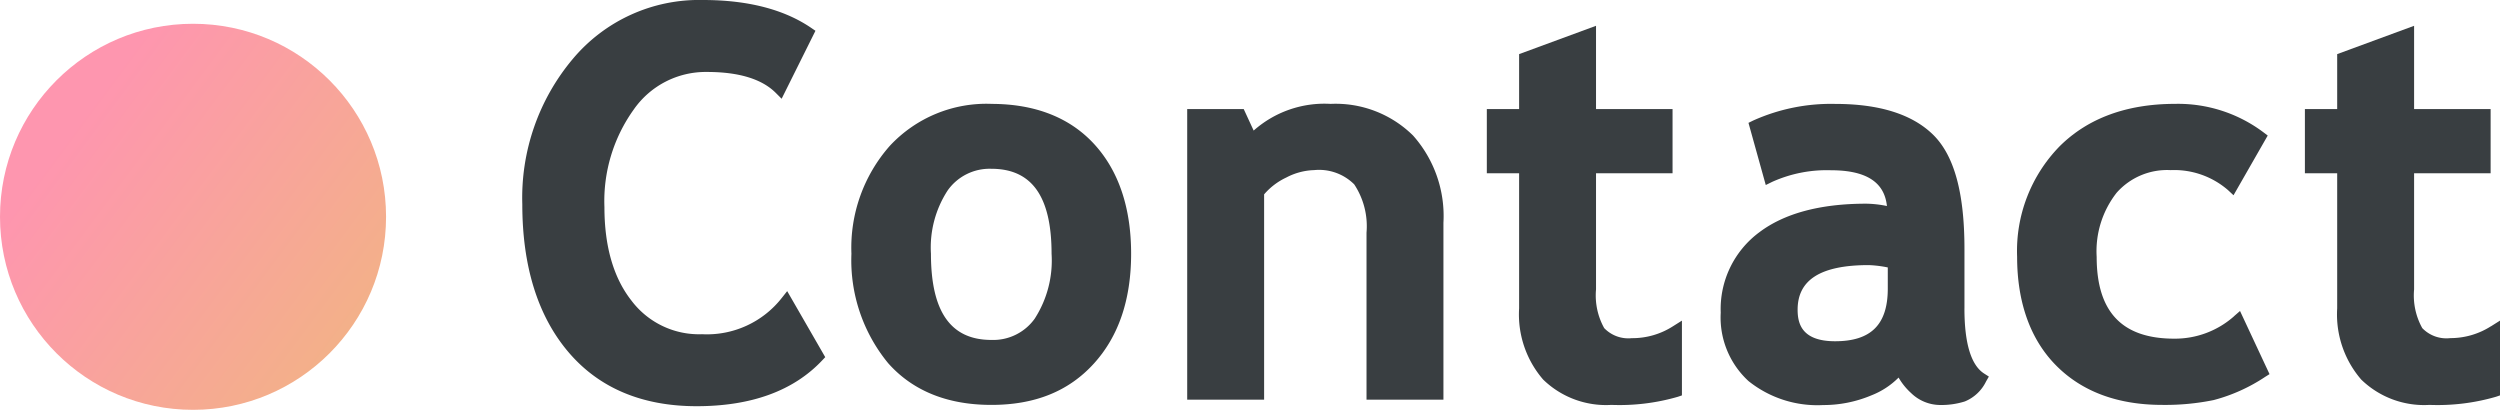
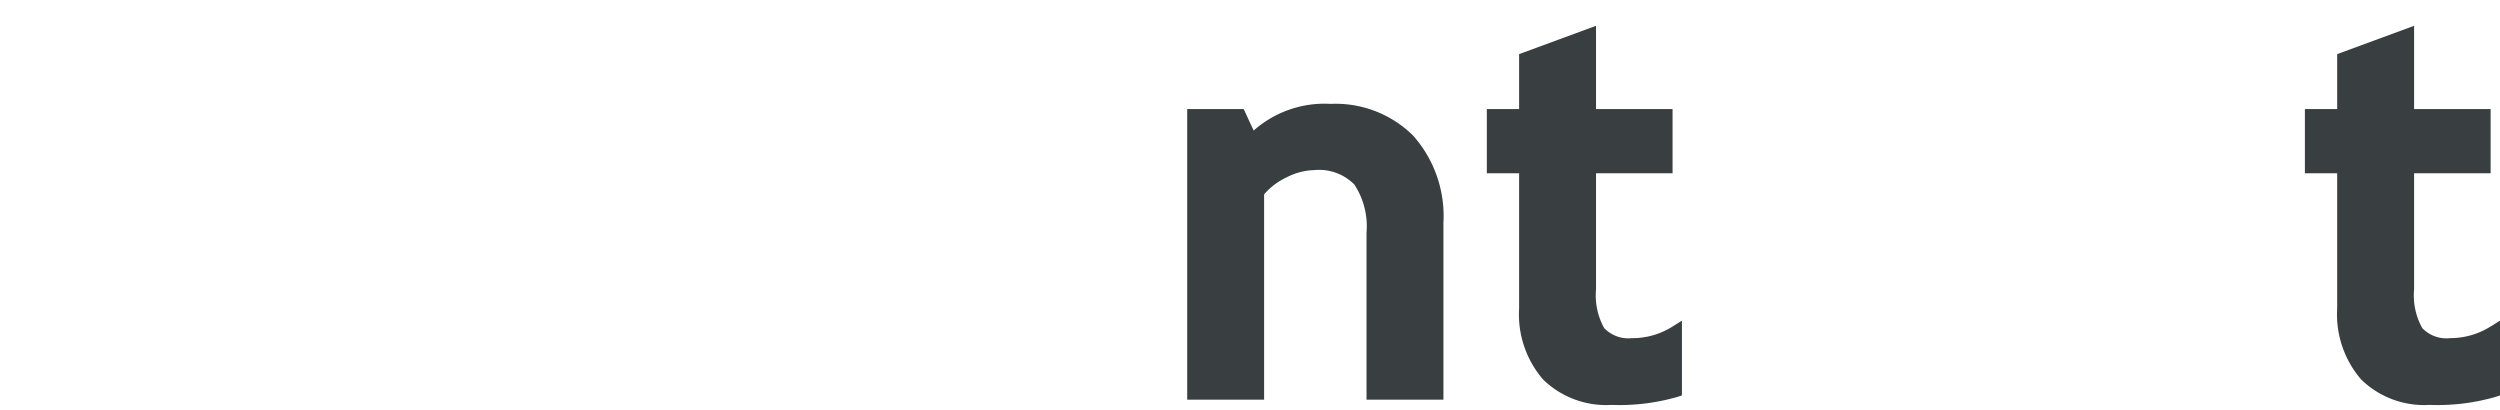
<svg xmlns="http://www.w3.org/2000/svg" width="226.649" height="37.155" viewBox="0 0 226.649 37.155">
  <defs>
    <linearGradient id="a" x1="0.21" y1="0.24" x2="1" y2="0.827" gradientUnits="objectBoundingBox">
      <stop offset="0" stop-color="#fe96af" />
      <stop offset="1" stop-color="#f2b385" />
    </linearGradient>
  </defs>
  <g transform="translate(-823 -5015.845)">
    <g transform="translate(870.352 5015.845)">
      <g transform="translate(0 0)">
-         <path d="M23.525,27.01A8.623,8.623,0,0,1,16.3,30.3a7.672,7.672,0,0,1-6.409-3.053c-1.622-2.065-2.446-4.913-2.446-8.471A14.236,14.236,0,0,1,10.1,9.934a7.951,7.951,0,0,1,6.653-3.41c2.876,0,4.97.639,6.229,1.9l.529.529,3.066-6.162-.387-.263C23.729.848,20.427,0,16.37,0A14.934,14.934,0,0,0,4.578,5.343,19.549,19.549,0,0,0,0,18.518c0,5.6,1.393,10.087,4.137,13.349,2.768,3.289,6.694,4.959,11.666,4.959s8.793-1.4,11.387-4.156l.274-.29-3.45-5.987-.491.62Z" transform="translate(0 0)" fill="#393e41" />
-         <path d="M123.819,35.07a11.968,11.968,0,0,0-9.209,3.807,13.95,13.95,0,0,0-3.48,9.779,14.682,14.682,0,0,0,3.332,9.926c2.228,2.508,5.375,3.78,9.357,3.78s7.024-1.257,9.282-3.737,3.386-5.818,3.386-9.966-1.12-7.5-3.327-9.918-5.362-3.668-9.341-3.668Zm3.947,19.447a4.622,4.622,0,0,1-3.947,1.955c-3.689,0-5.48-2.556-5.48-7.816a9.478,9.478,0,0,1,1.52-5.743,4.658,4.658,0,0,1,3.96-1.957c3.673,0,5.456,2.518,5.456,7.7a9.729,9.729,0,0,1-1.512,5.861Z" transform="translate(-81.292 -25.654)" fill="#393e41" />
        <path d="M237.484,35.07a9.665,9.665,0,0,0-6.949,2.422l-.9-1.949H224.51V61.89h6.973V43.275a6,6,0,0,1,2-1.522,5.775,5.775,0,0,1,2.535-.677,4.515,4.515,0,0,1,3.635,1.294,6.874,6.874,0,0,1,1.114,4.376V61.89h6.973V45.85a10.978,10.978,0,0,0-2.757-7.912,9.988,9.988,0,0,0-7.5-2.865Z" transform="translate(-164.231 -25.654)" fill="#393e41" />
        <path d="M338.866,37.025a3.041,3.041,0,0,1-2.545-.908,6.092,6.092,0,0,1-.741-3.509V22.078h6.938V16.26h-6.938V8.71l-6.973,2.567V16.26H325.68v5.818h2.927V34.332a9.027,9.027,0,0,0,2.177,6.447,8.174,8.174,0,0,0,6.194,2.3,18.974,18.974,0,0,0,6.028-.738l.362-.124V35.438l-.822.518a6.824,6.824,0,0,1-3.678,1.074Z" transform="translate(-238.237 -6.371)" fill="#393e41" />
-         <path d="M426.757,53.612v-5.4c0-5.091-.932-8.476-2.851-10.353-1.89-1.847-4.865-2.784-8.847-2.784a17.178,17.178,0,0,0-7.478,1.517l-.405.2,1.568,5.636.583-.287a12.046,12.046,0,0,1,5.332-1.052c3.979,0,4.9,1.694,5.069,3.243a9.746,9.746,0,0,0-1.882-.212c-4.143,0-7.4.87-9.679,2.586a8.66,8.66,0,0,0-3.507,7.295,7.827,7.827,0,0,0,2.518,6.2,9.982,9.982,0,0,0,6.771,2.175,11.214,11.214,0,0,0,4.374-.881,7.143,7.143,0,0,0,2.462-1.611,5.8,5.8,0,0,0,1.13,1.4,3.809,3.809,0,0,0,2.655,1.087,7.09,7.09,0,0,0,2.22-.322,3.693,3.693,0,0,0,1.925-1.812l.255-.443-.432-.277c-1.181-.754-1.783-2.739-1.783-5.9ZM419.806,49.9v1.917c0,3.257-1.517,4.774-4.774,4.774-3.05,0-3.4-1.632-3.4-2.862,0-2.72,2.11-4.041,6.449-4.041A10.48,10.48,0,0,1,419.806,49.9Z" transform="translate(-296.012 -25.654)" fill="#393e41" />
-         <path d="M524.418,54.316a8.073,8.073,0,0,1-5.429,2.041c-4.736,0-7.037-2.424-7.037-7.416a8.594,8.594,0,0,1,1.815-5.818,6.106,6.106,0,0,1,4.892-2.046,7.45,7.45,0,0,1,5.2,1.812l.5.467,3.1-5.413-.376-.285a12.89,12.89,0,0,0-8-2.588c-4.39,0-7.915,1.291-10.479,3.837A13.58,13.58,0,0,0,504.74,48.94c0,4.111,1.192,7.486,3.541,9.854s5.587,3.568,9.62,3.568a21.926,21.926,0,0,0,4.658-.438,15.535,15.535,0,0,0,4.664-2.1l.4-.252-2.674-5.724-.537.467Z" transform="translate(-369.221 -25.654)" fill="#393e41" />
        <path d="M618.774,35.951a6.825,6.825,0,0,1-3.678,1.074,3.041,3.041,0,0,1-2.545-.908,6.092,6.092,0,0,1-.741-3.509V22.078h6.938V16.26h-6.938V8.71l-6.973,2.567V16.26H601.91v5.818h2.927V34.332a9.027,9.027,0,0,0,2.177,6.447,8.174,8.174,0,0,0,6.194,2.3,18.974,18.974,0,0,0,6.028-.738l.362-.124V35.438l-.822.518Z" transform="translate(-440.301 -6.371)" fill="#393e41" />
      </g>
    </g>
-     <circle cx="17.5" cy="17.5" r="17.5" transform="translate(823 5018)" fill="url(#a)" />
  </g>
</svg>